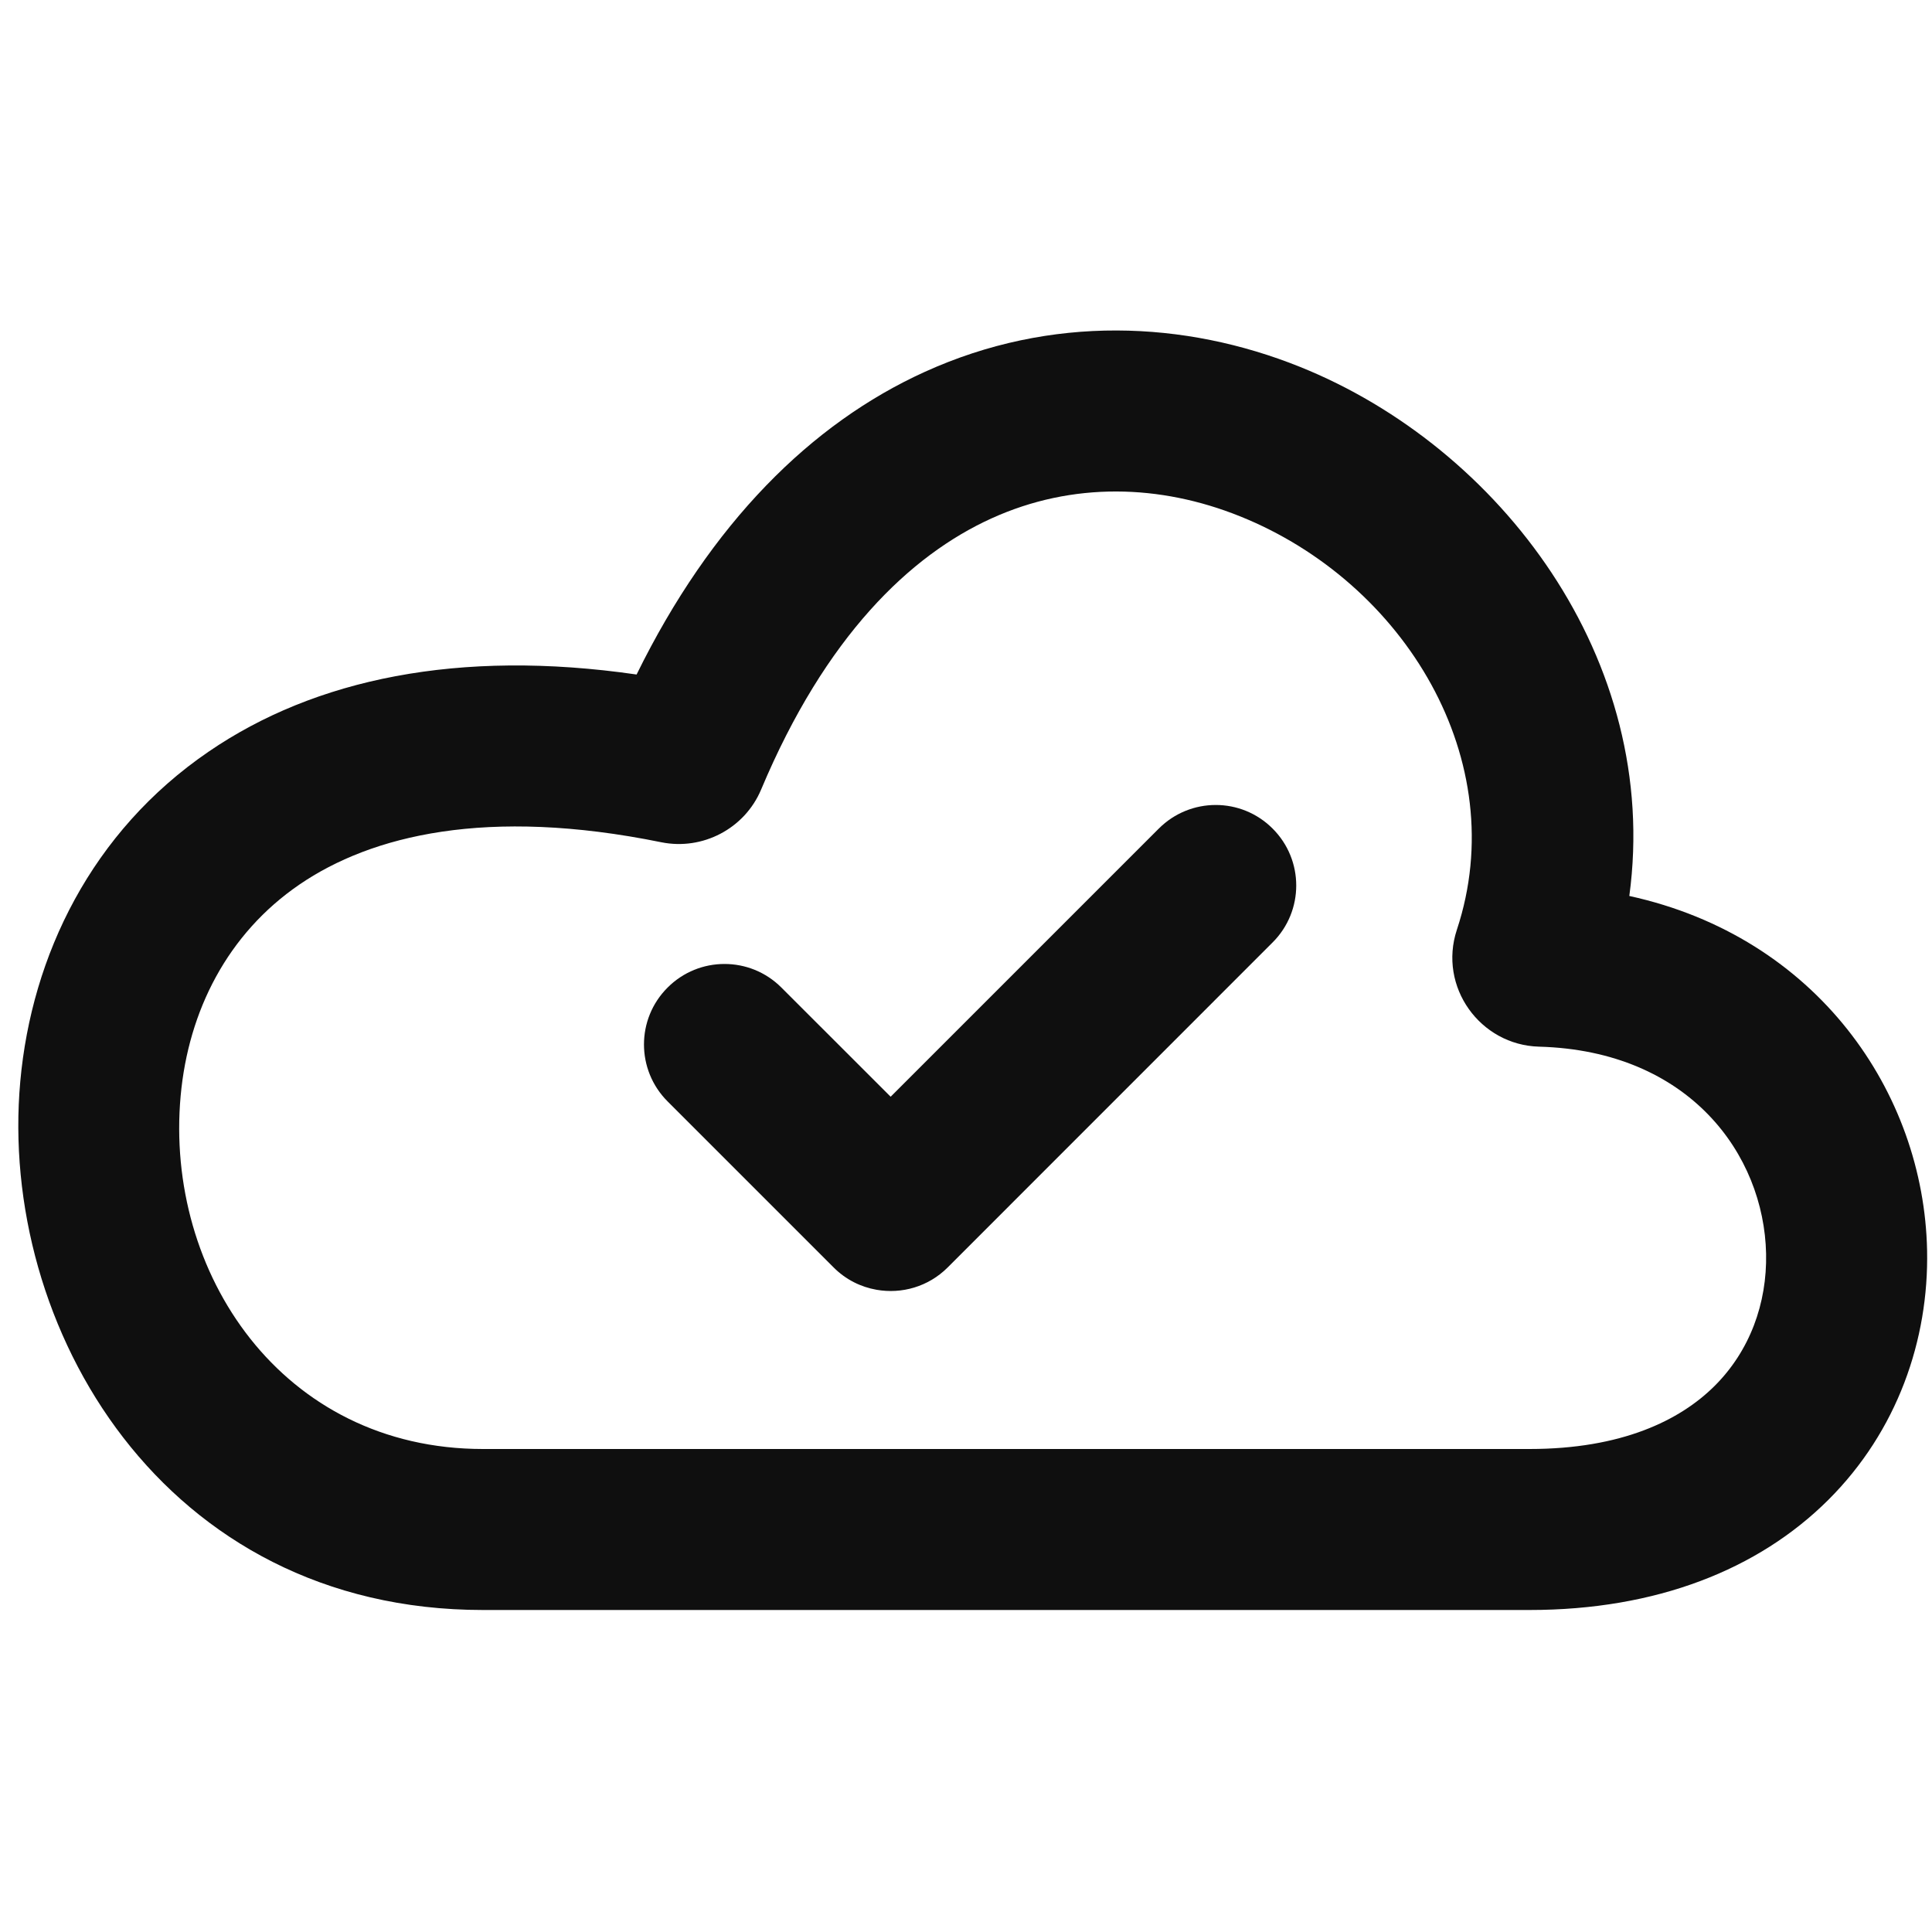
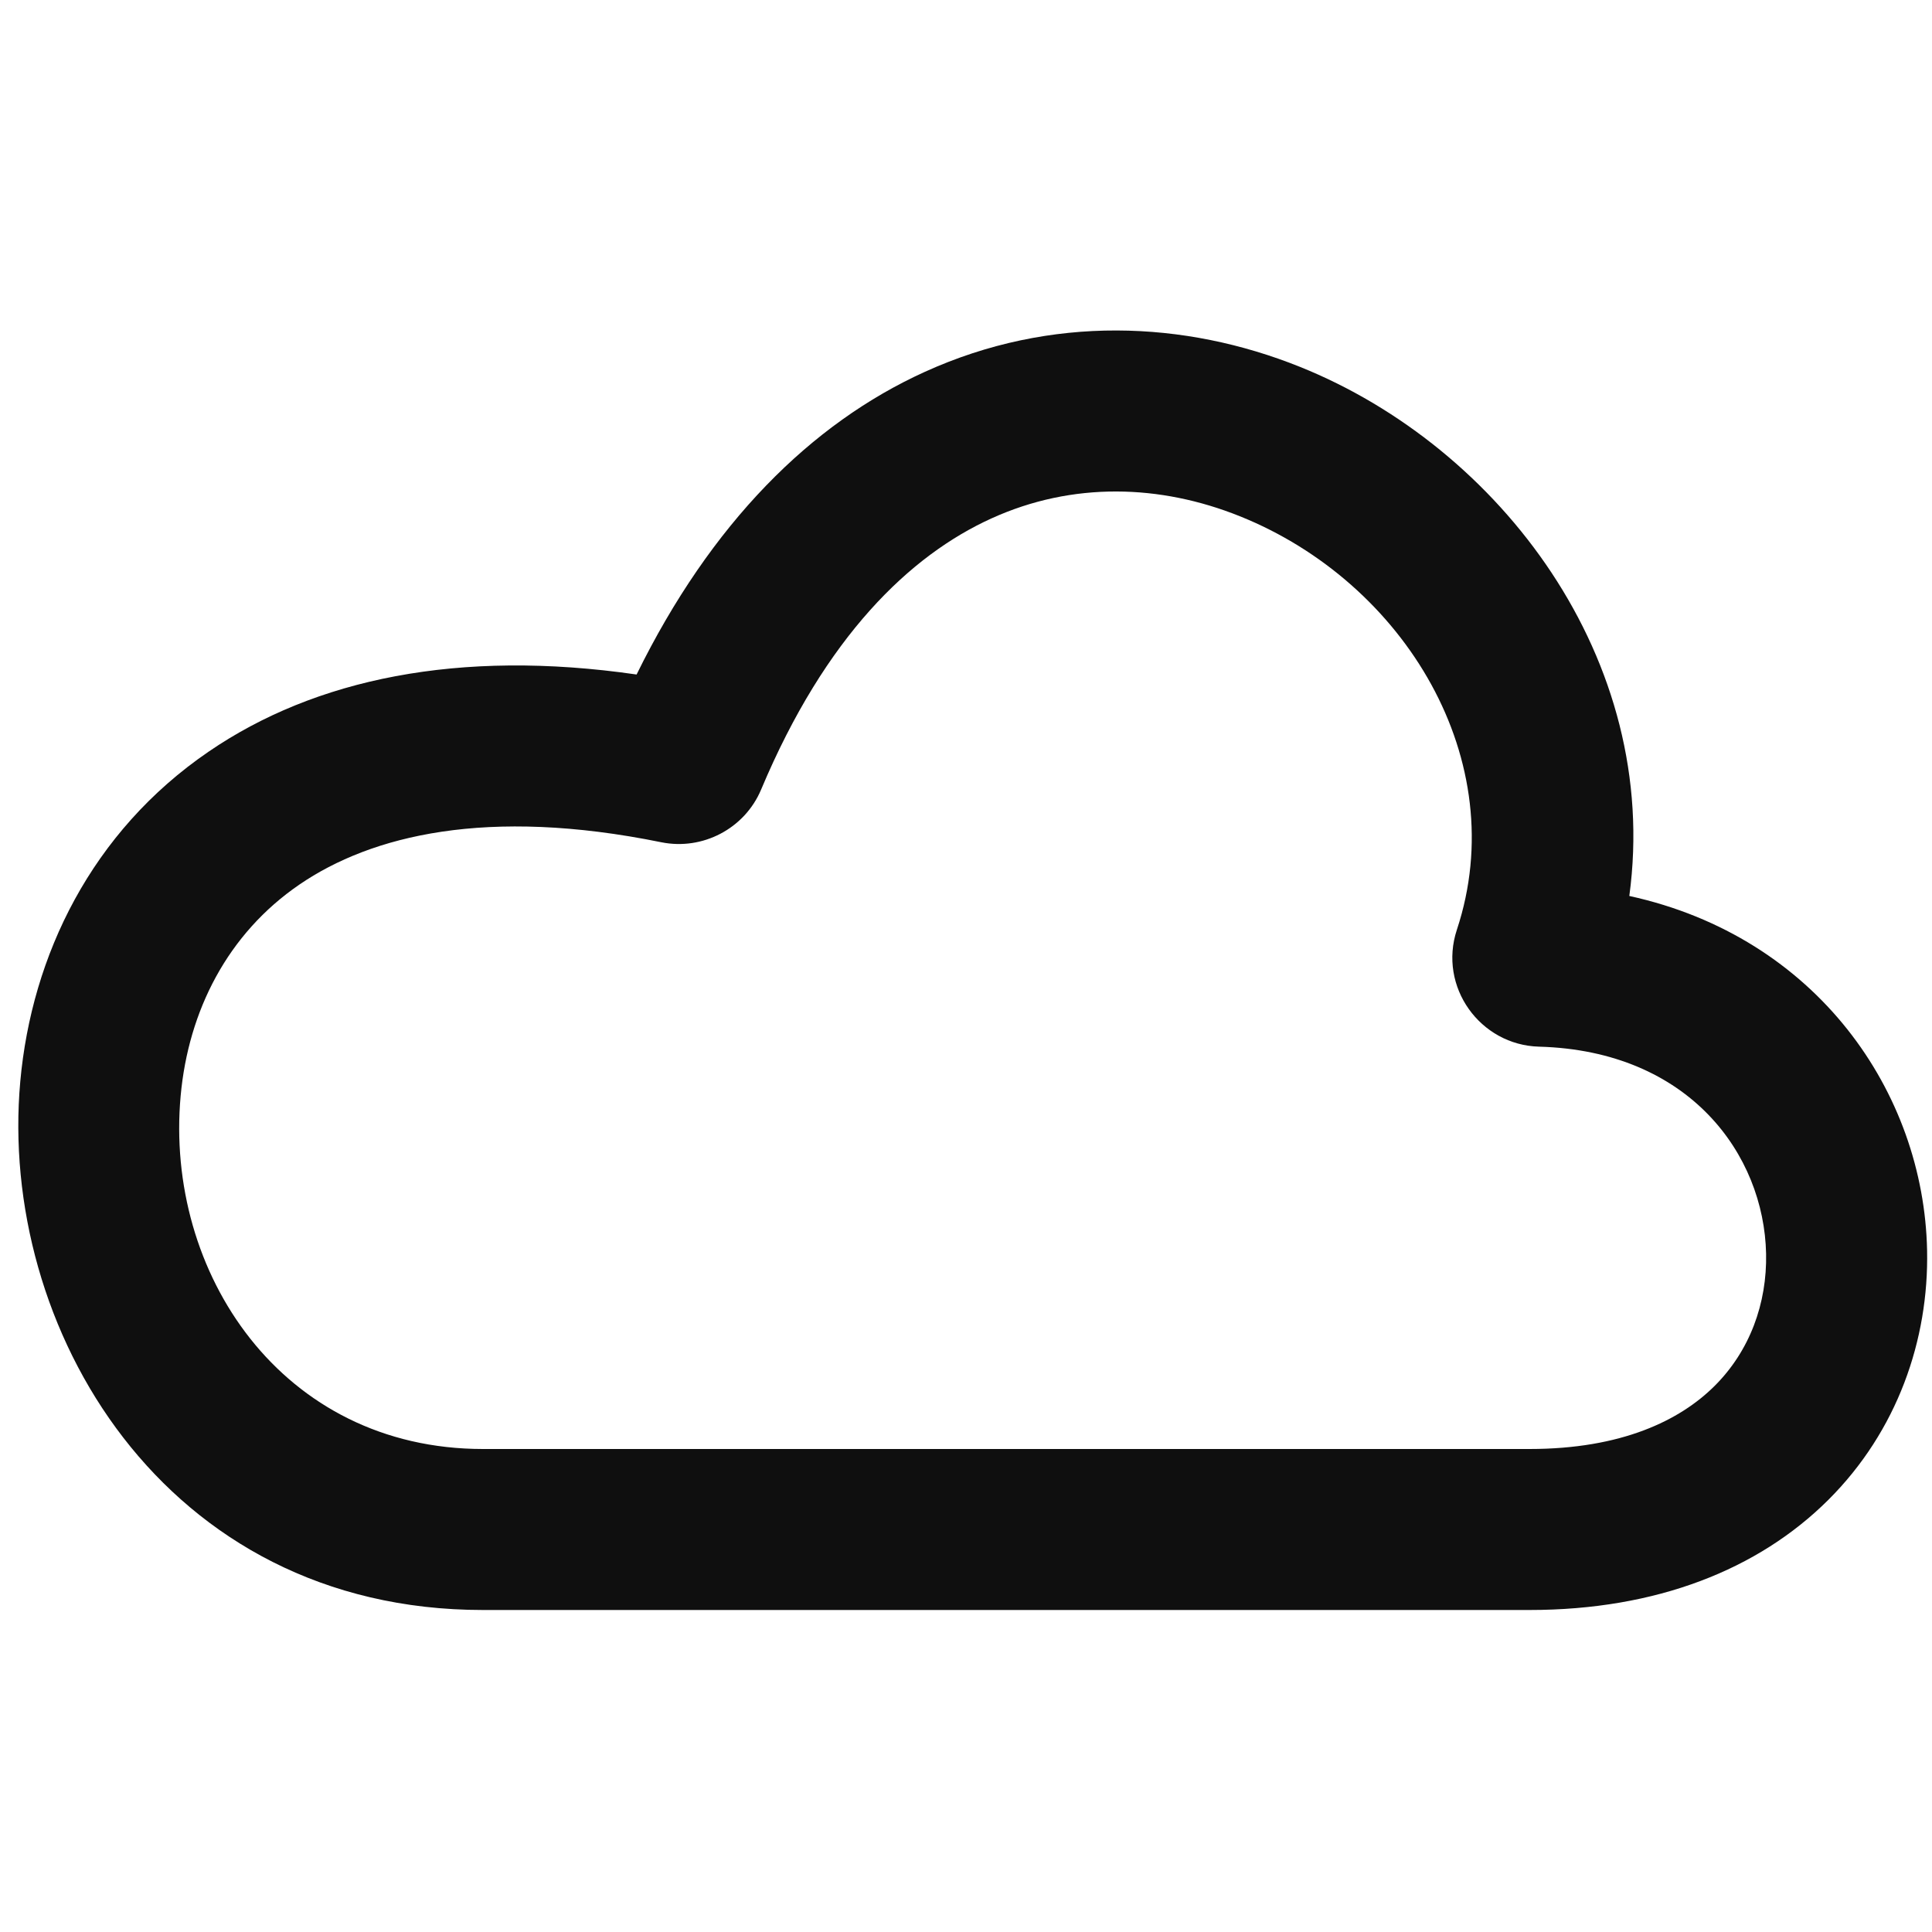
<svg xmlns="http://www.w3.org/2000/svg" width="800px" height="800px" viewBox="0 0 24 24" fill="none">
  <path fill-rule="evenodd" clip-rule="evenodd" d="M20.24 11.13C22.572 11.64 23.898 13.572 23.939 15.53C23.962 16.643 23.57 17.778 22.71 18.634C21.842 19.497 20.578 20 19 20L6 20C2.024 20 -0.024 16.479 0.252 13.433C0.393 11.872 1.136 10.332 2.592 9.337C3.91 8.435 5.697 8.059 7.908 8.379C8.833 6.497 10.076 5.26 11.489 4.619C13.059 3.906 14.719 3.983 16.148 4.557C18.635 5.556 20.637 8.194 20.24 11.13ZM12.316 6.44C11.307 6.898 10.255 7.903 9.455 9.808C9.25 10.295 8.727 10.566 8.216 10.463C6.049 10.022 4.612 10.378 3.72 10.988C2.828 11.598 2.34 12.556 2.244 13.614C2.045 15.805 3.496 18 6 18L19 18C20.145 18 20.869 17.645 21.299 17.217C21.736 16.782 21.952 16.192 21.939 15.572C21.913 14.347 20.991 13.053 19.118 13.002C18.388 12.982 17.863 12.26 18.098 11.549C18.792 9.452 17.455 7.237 15.402 6.413C14.414 6.016 13.326 5.981 12.316 6.44Z" fill="#0F0F0F" />
-   <path d="M15.809 10.293C15.419 9.902 14.786 9.902 14.395 10.293L11.064 13.624L9.707 12.268C9.317 11.877 8.683 11.877 8.293 12.268C7.902 12.658 7.902 13.291 8.293 13.682L10.355 15.744C10.506 15.896 10.694 15.988 10.889 16.022C11.2 16.077 11.532 15.985 11.772 15.745L15.809 11.707C16.2 11.317 16.2 10.683 15.809 10.293Z" fill="#0F0F0F" />
</svg>